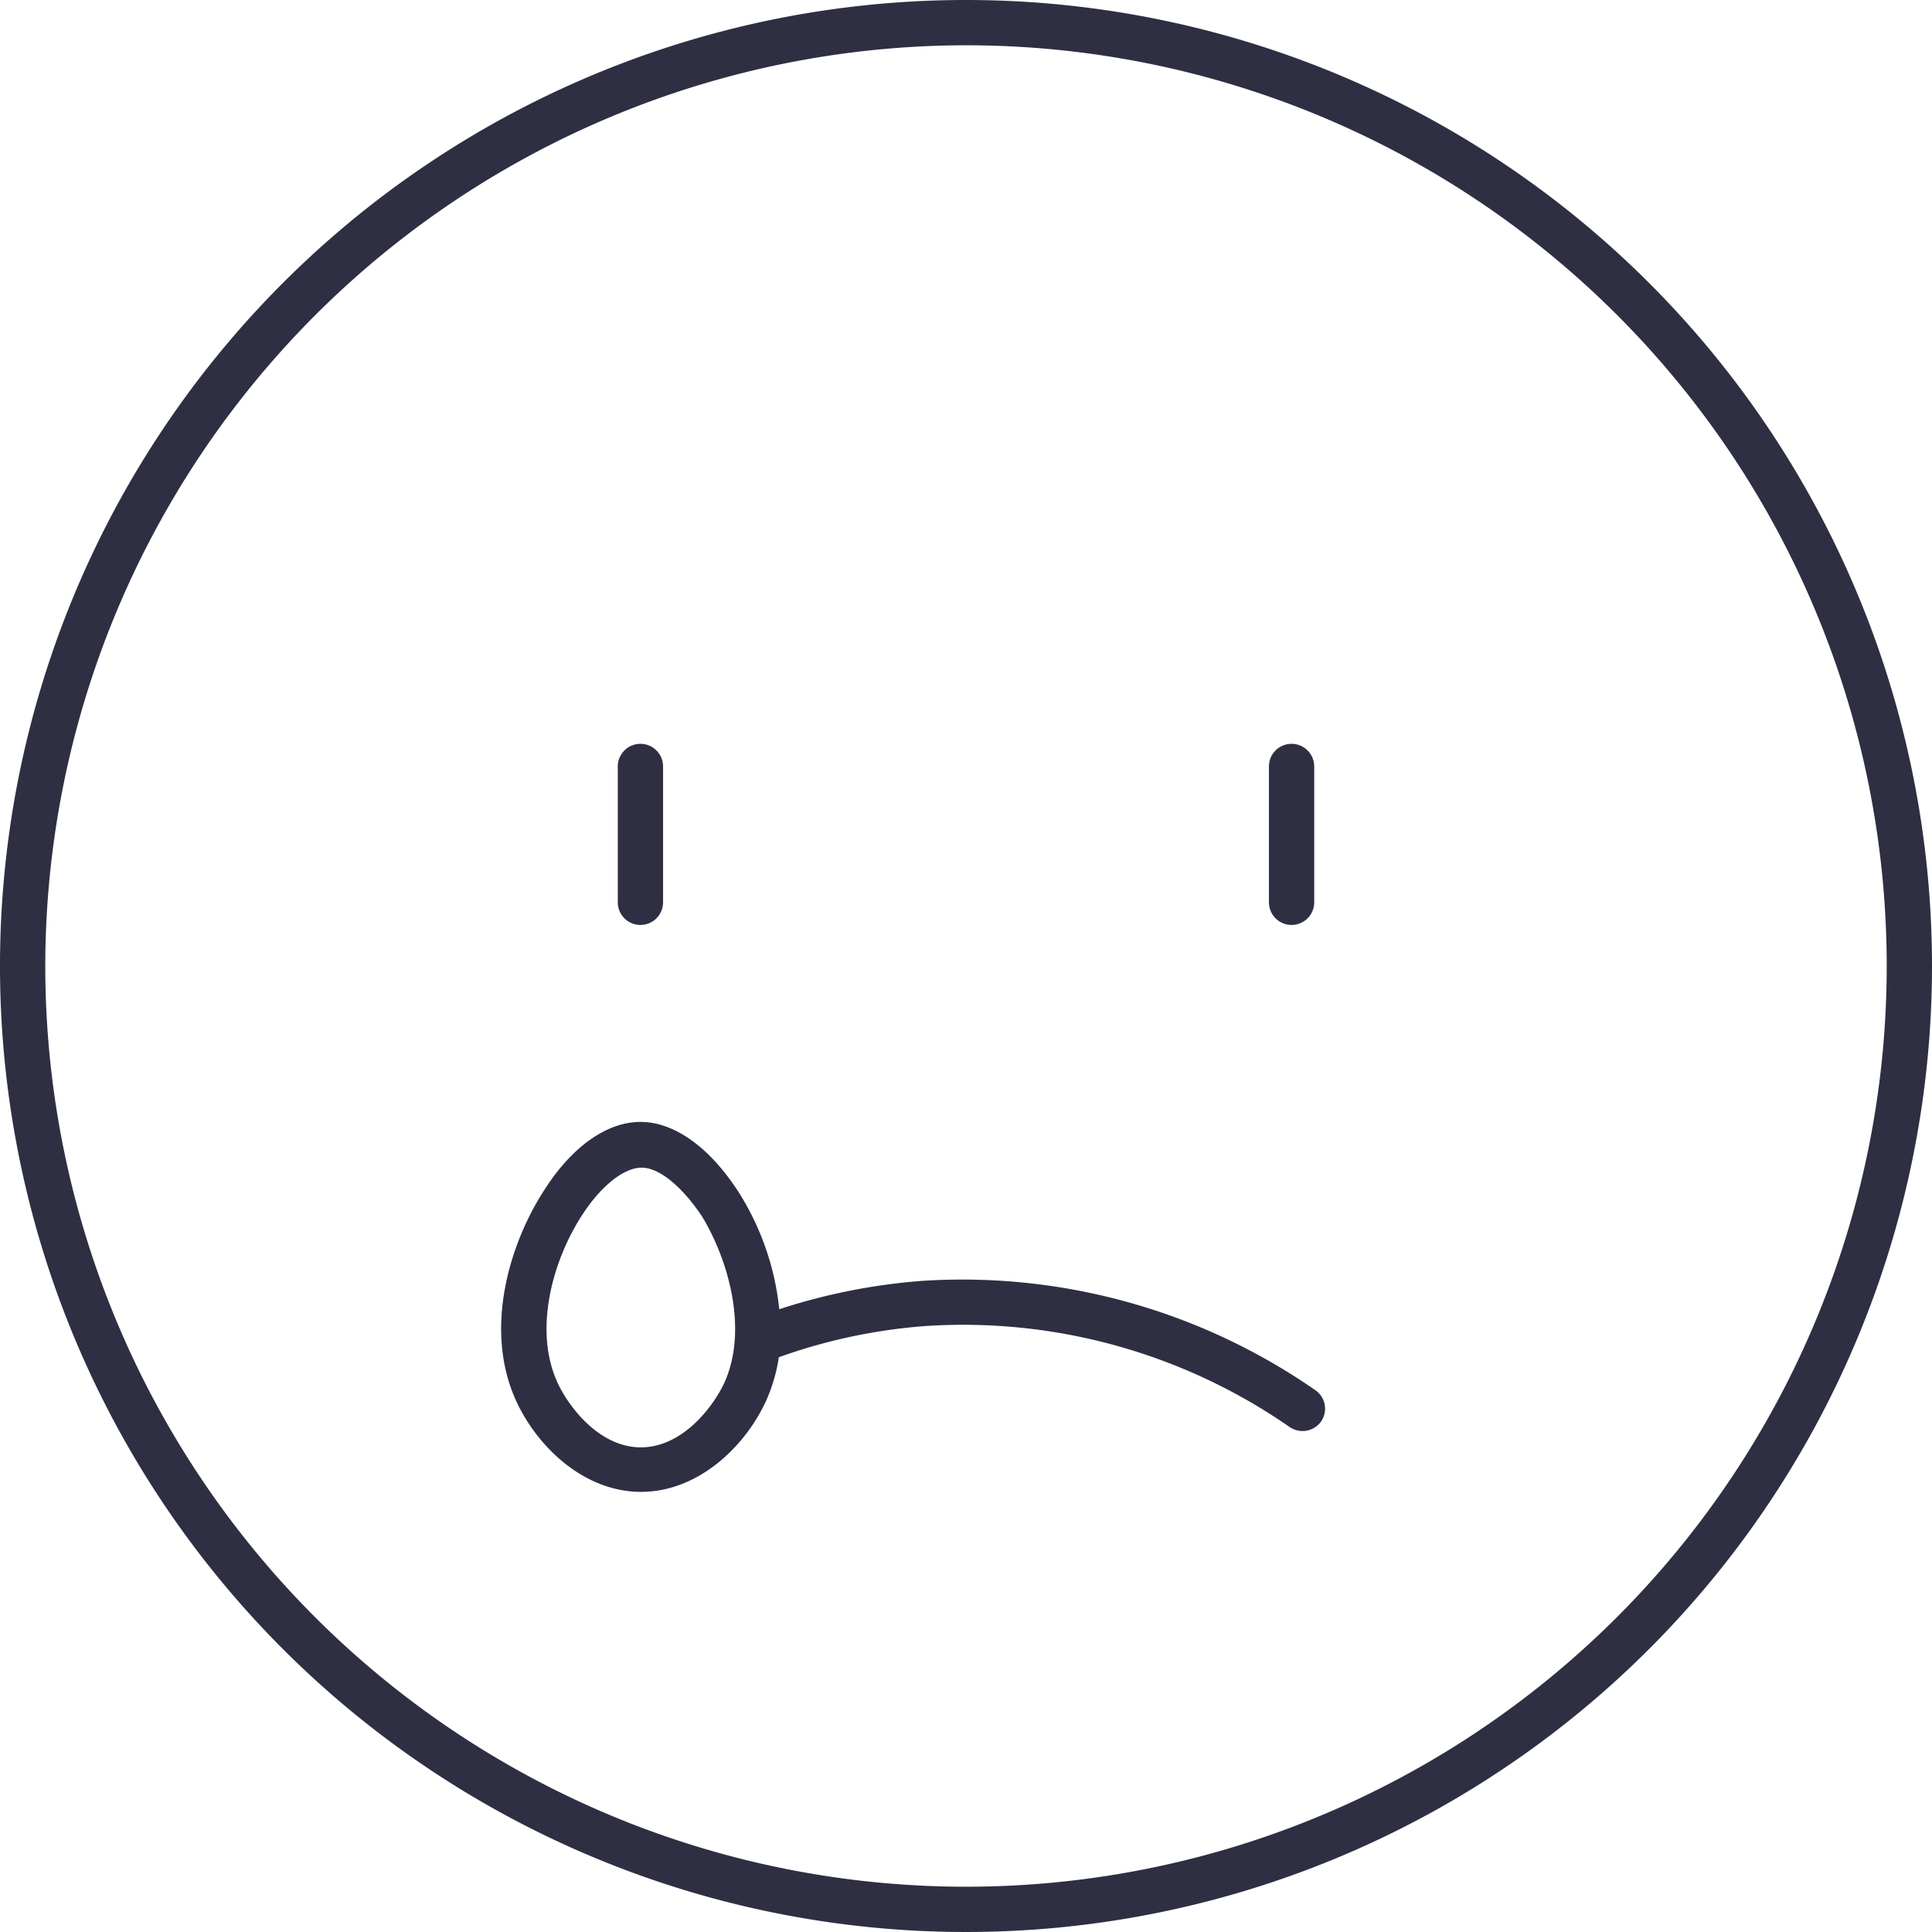
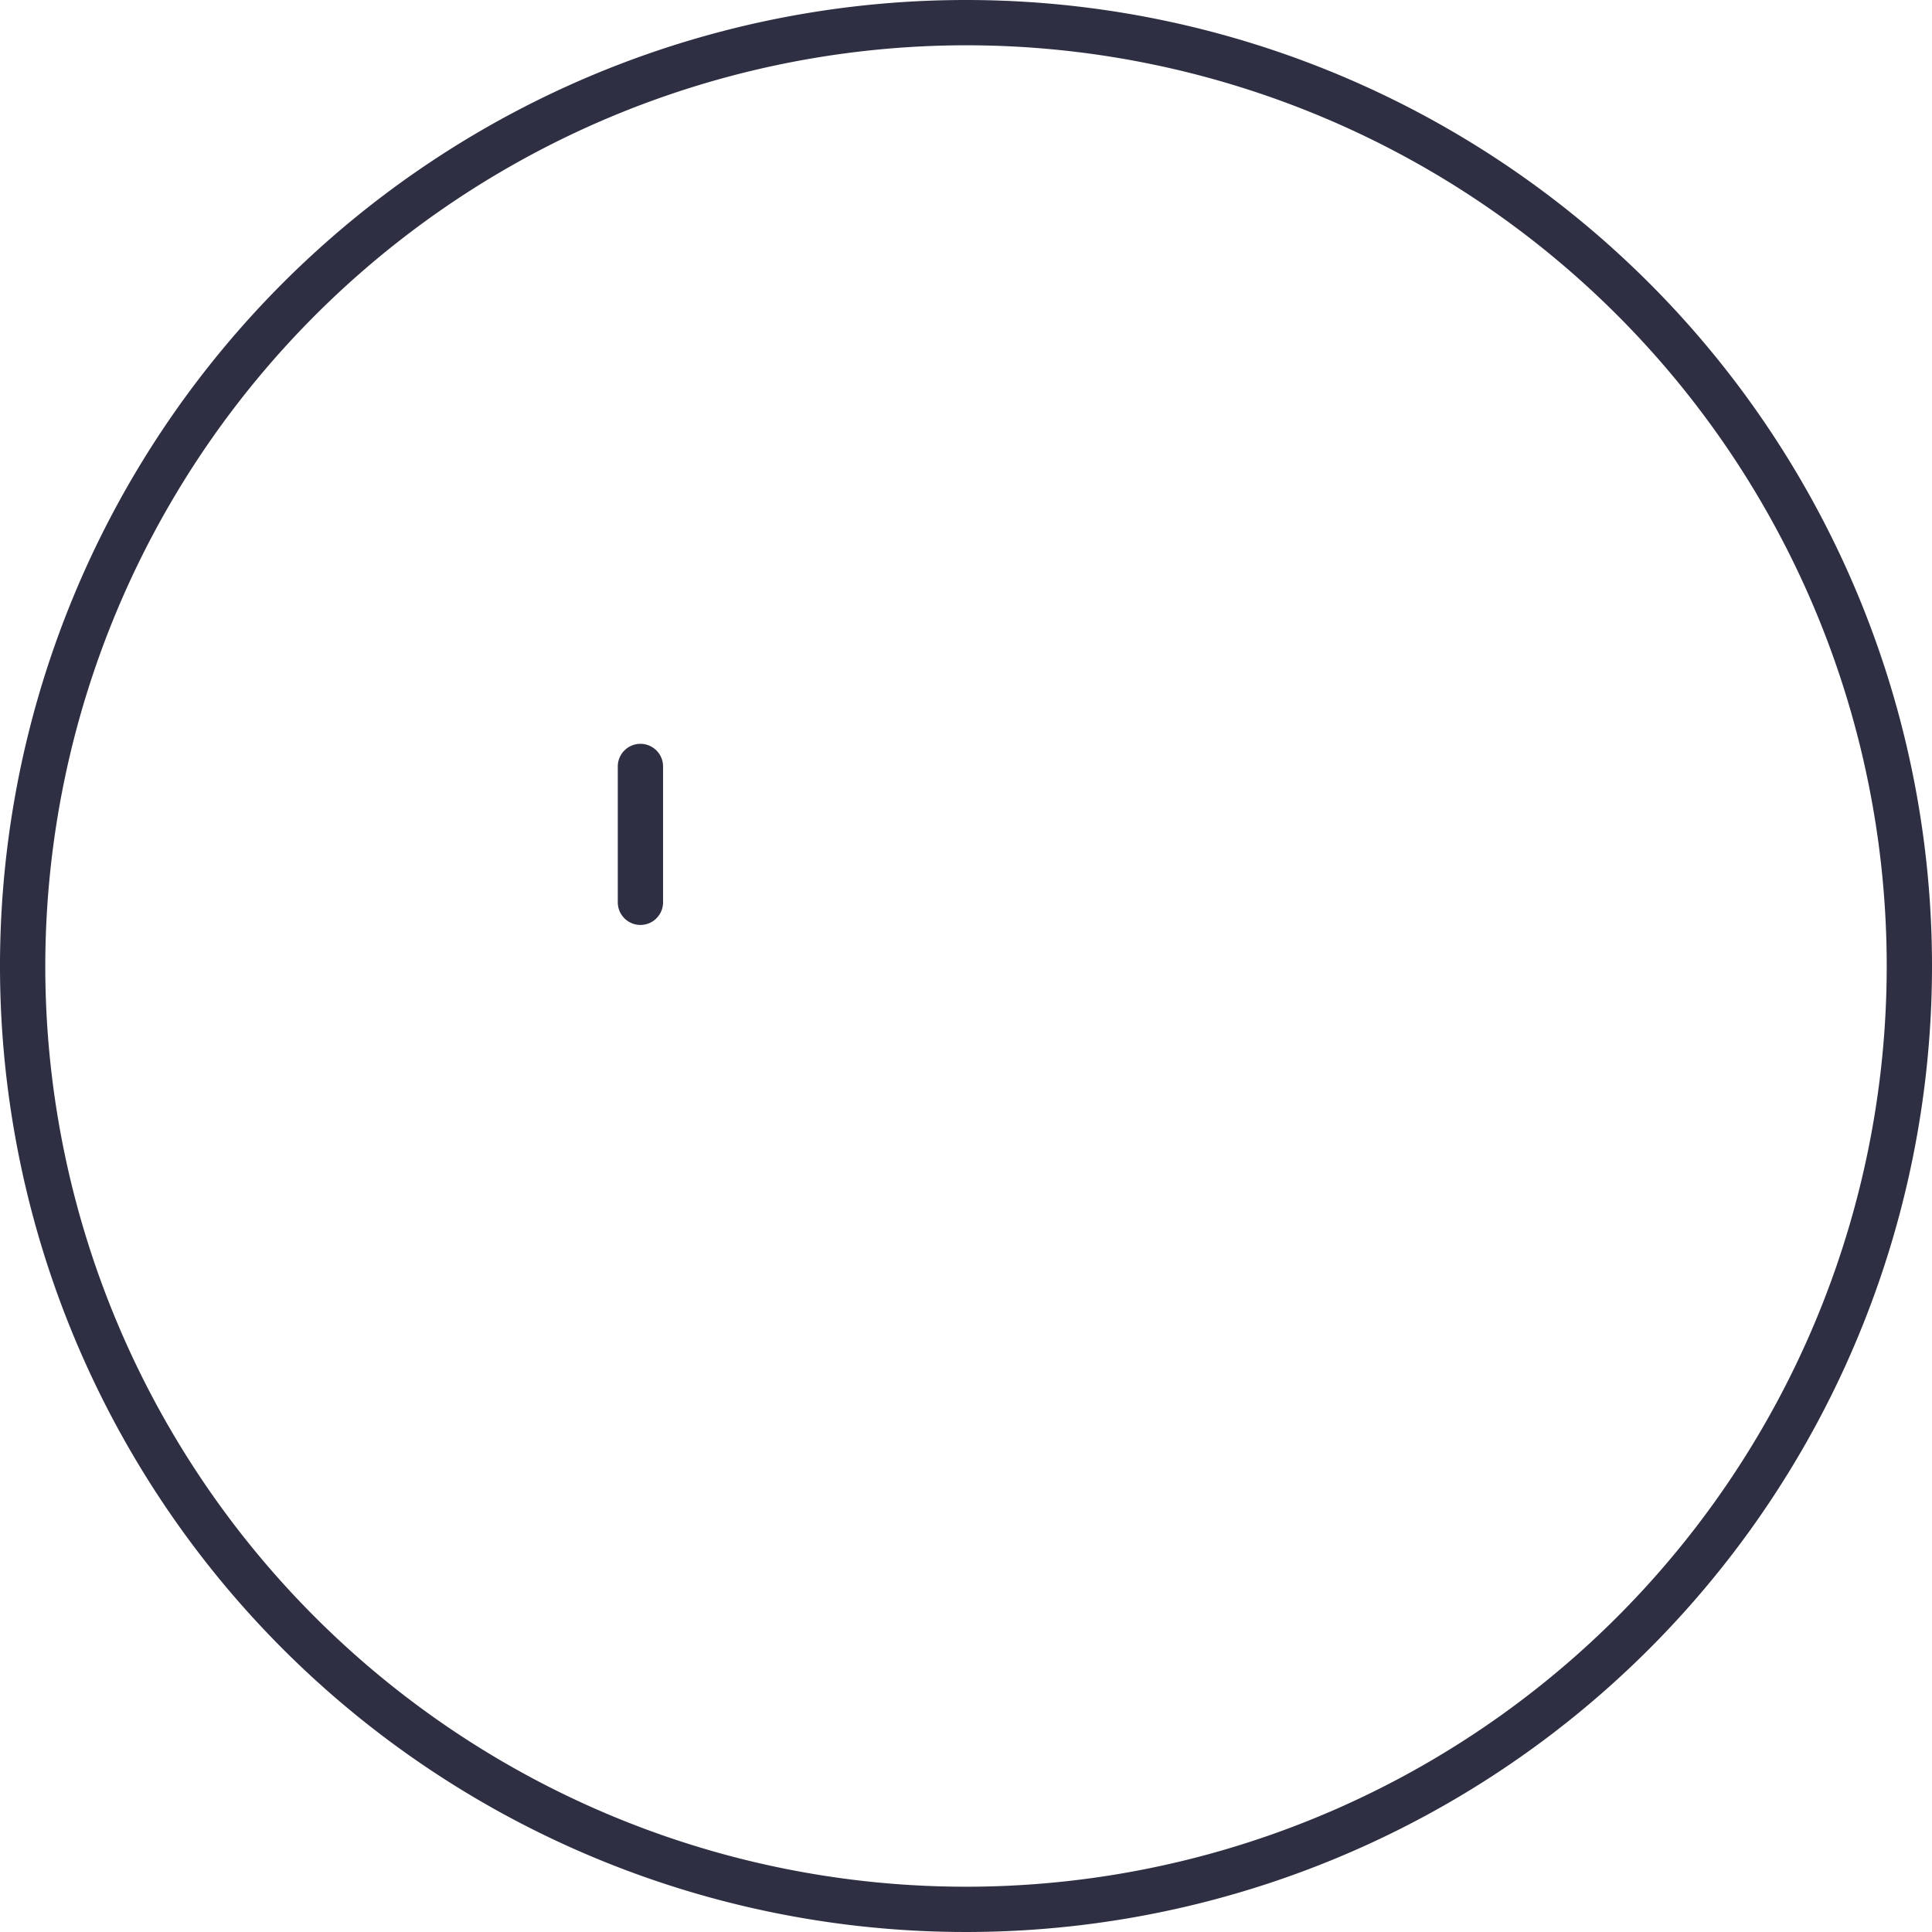
<svg xmlns="http://www.w3.org/2000/svg" width="800px" height="800px" viewBox="0 0 128 128">
  <defs>
    <style>.cls-1{fill:#2e2f42;}</style>
  </defs>
  <title />
  <g data-name="Layer 2" id="Layer_2">
    <g id="Export">
      <path class="cls-1" d="M64,3A61,61,0,1,1,3,64,61.06,61.06,0,0,1,64,3m0-3a64,64,0,1,0,64,64A64,64,0,0,0,64,0Z" />
-       <path class="cls-1" d="M85.57,49.28a1.5,1.5,0,0,0-1.5,1.5v9a1.5,1.5,0,0,0,3,0v-9A1.5,1.5,0,0,0,85.57,49.28Z" />
      <path class="cls-1" d="M42.43,49.28a1.5,1.5,0,0,0-1.5,1.5v9a1.5,1.5,0,0,0,3,0v-9A1.5,1.5,0,0,0,42.43,49.28Z" />
-       <path class="cls-1" d="M87.11,92.08a41,41,0,0,0-26-7.22,40.13,40.13,0,0,0-9.48,1.88,18,18,0,0,0-2.72-7.8C47,76,44.67,74.33,42.43,74.33S37.84,76,36,78.94c-2.2,3.42-4,9.11-1.79,13.9,1.38,3,4.47,6,8.26,6s6.89-3,8.27-6a11,11,0,0,0,.86-2.92,36.88,36.88,0,0,1,9.76-2.07,37.94,37.94,0,0,1,24.09,6.7,1.51,1.51,0,0,0,2.08-.38A1.49,1.49,0,0,0,87.11,92.08ZM48,91.59c-.68,1.49-2.71,4.3-5.54,4.3s-4.85-2.81-5.53-4.3c-1.58-3.45-.34-8,1.58-11,1.27-2,2.82-3.23,4-3.23s2.69,1.27,4,3.23C48.31,83.56,49.55,88.14,48,91.59Z" />
    </g>
  </g>
</svg>